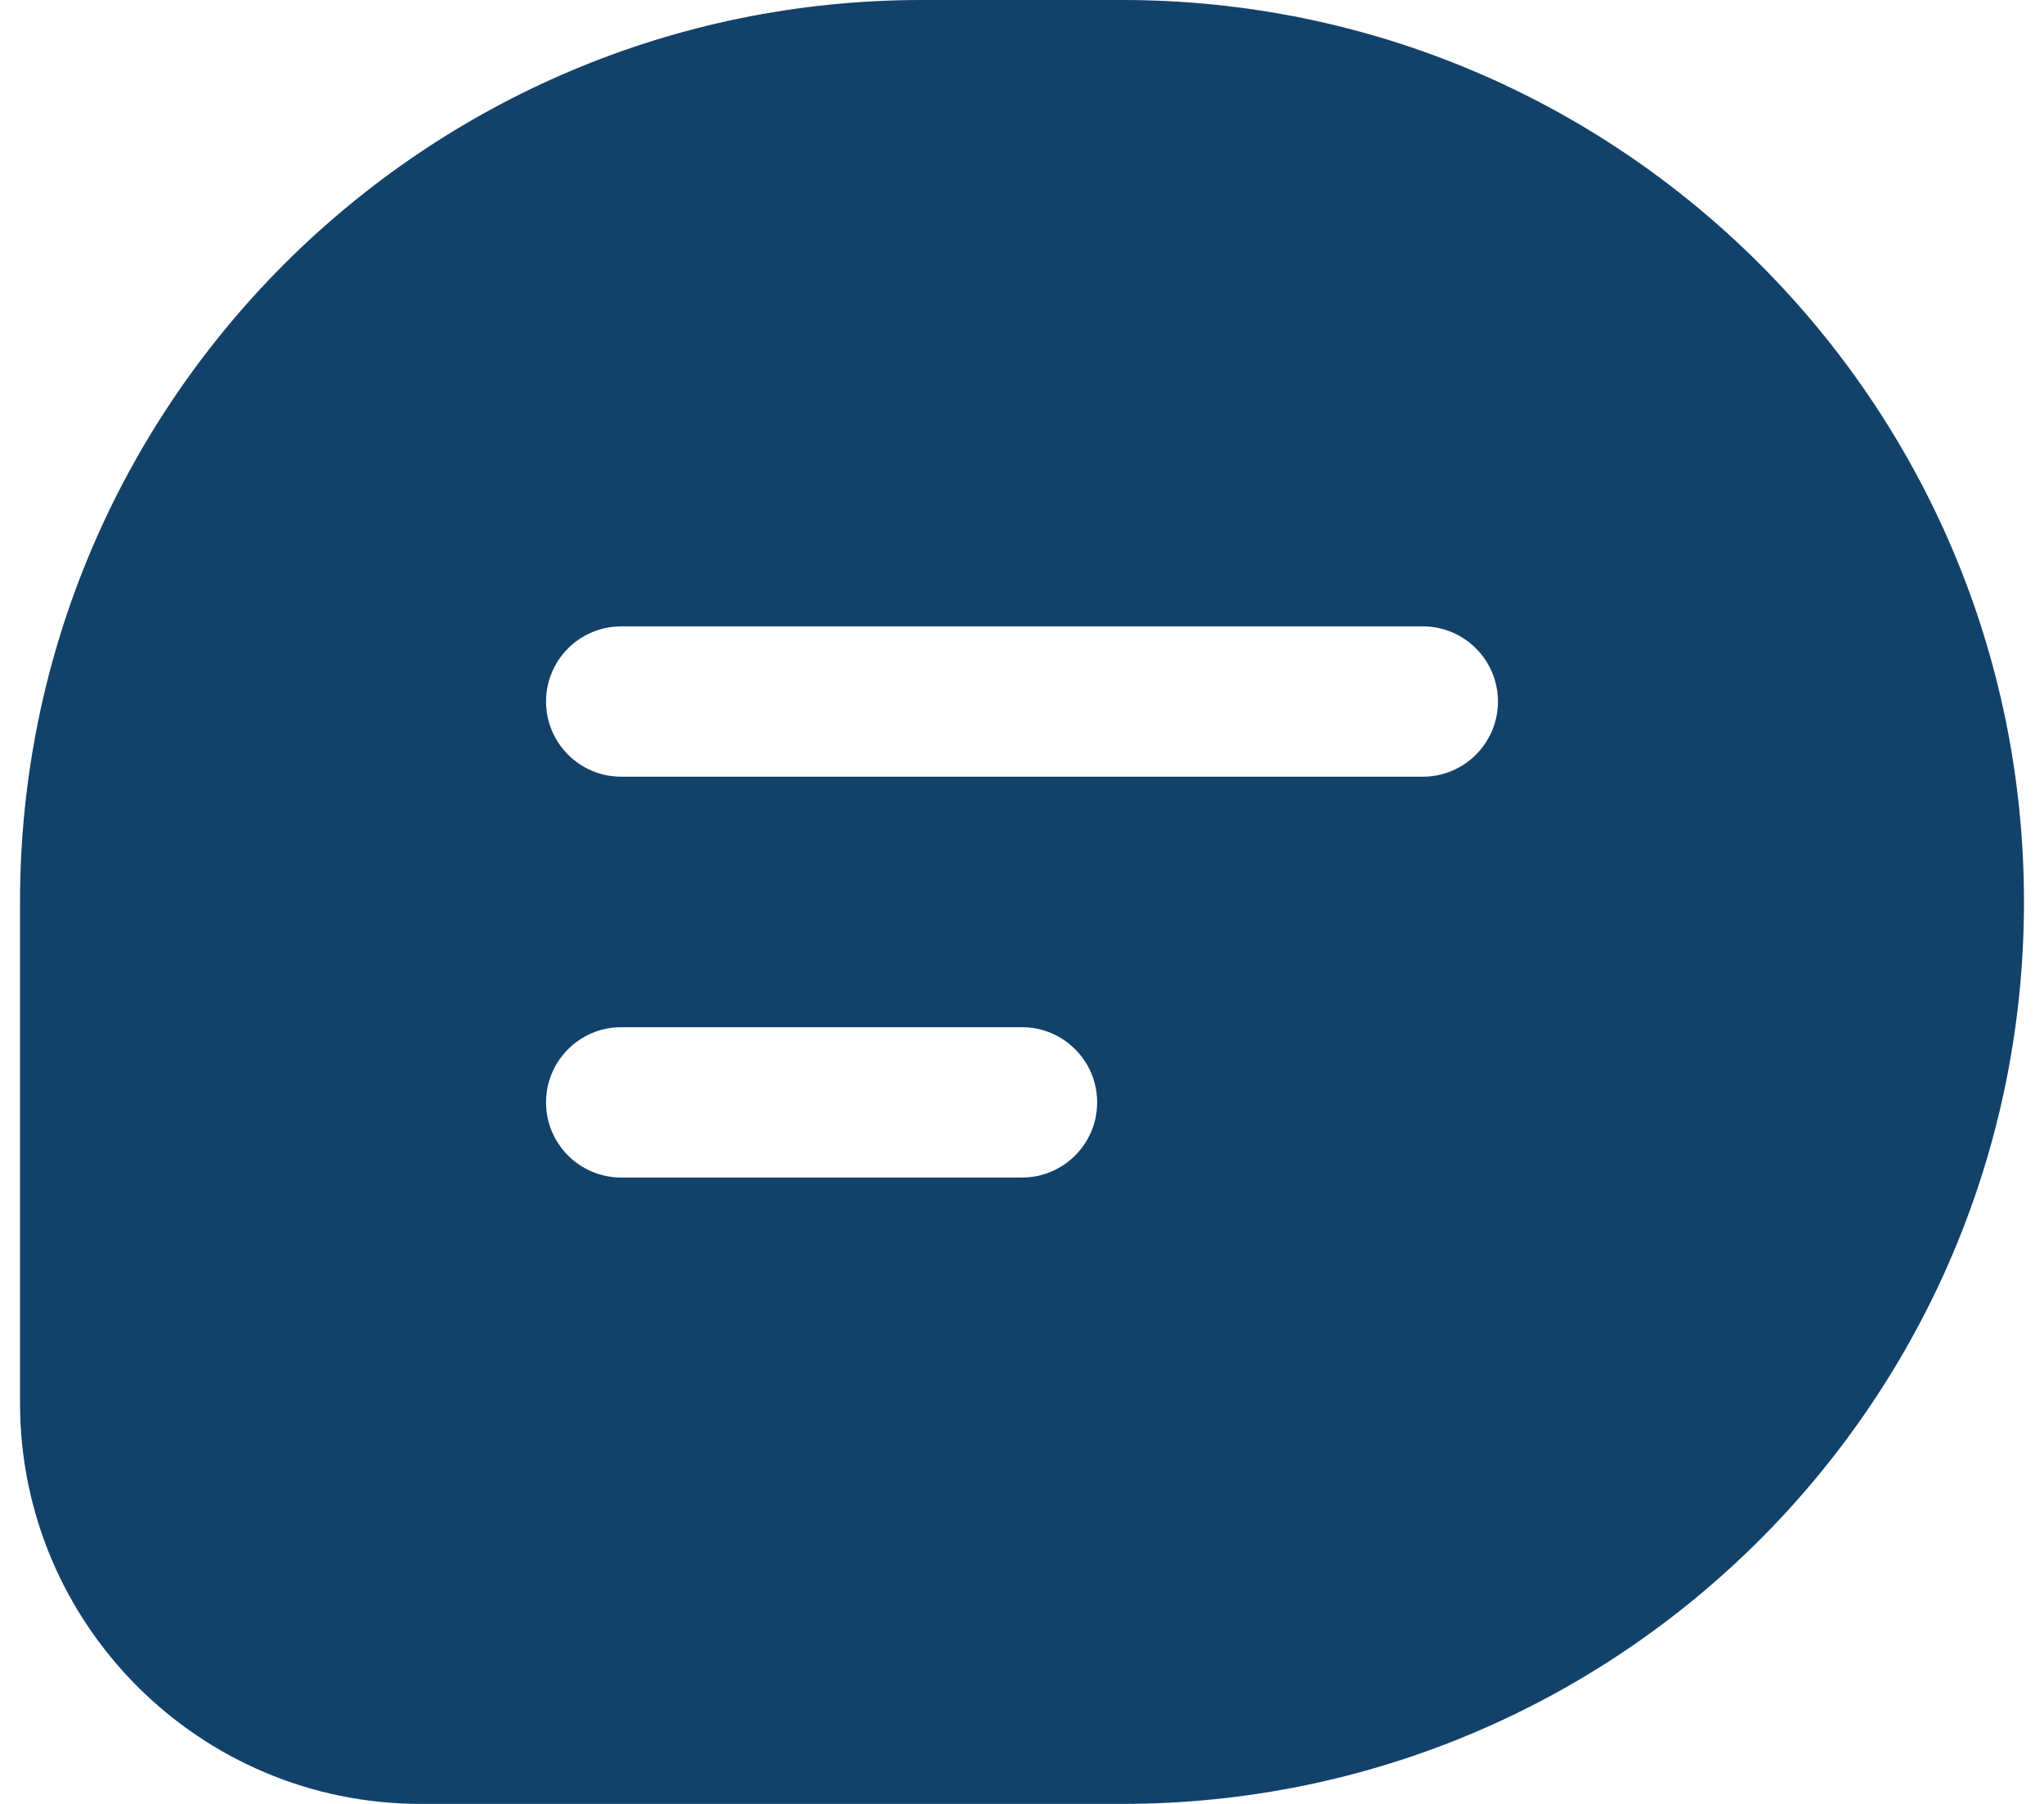
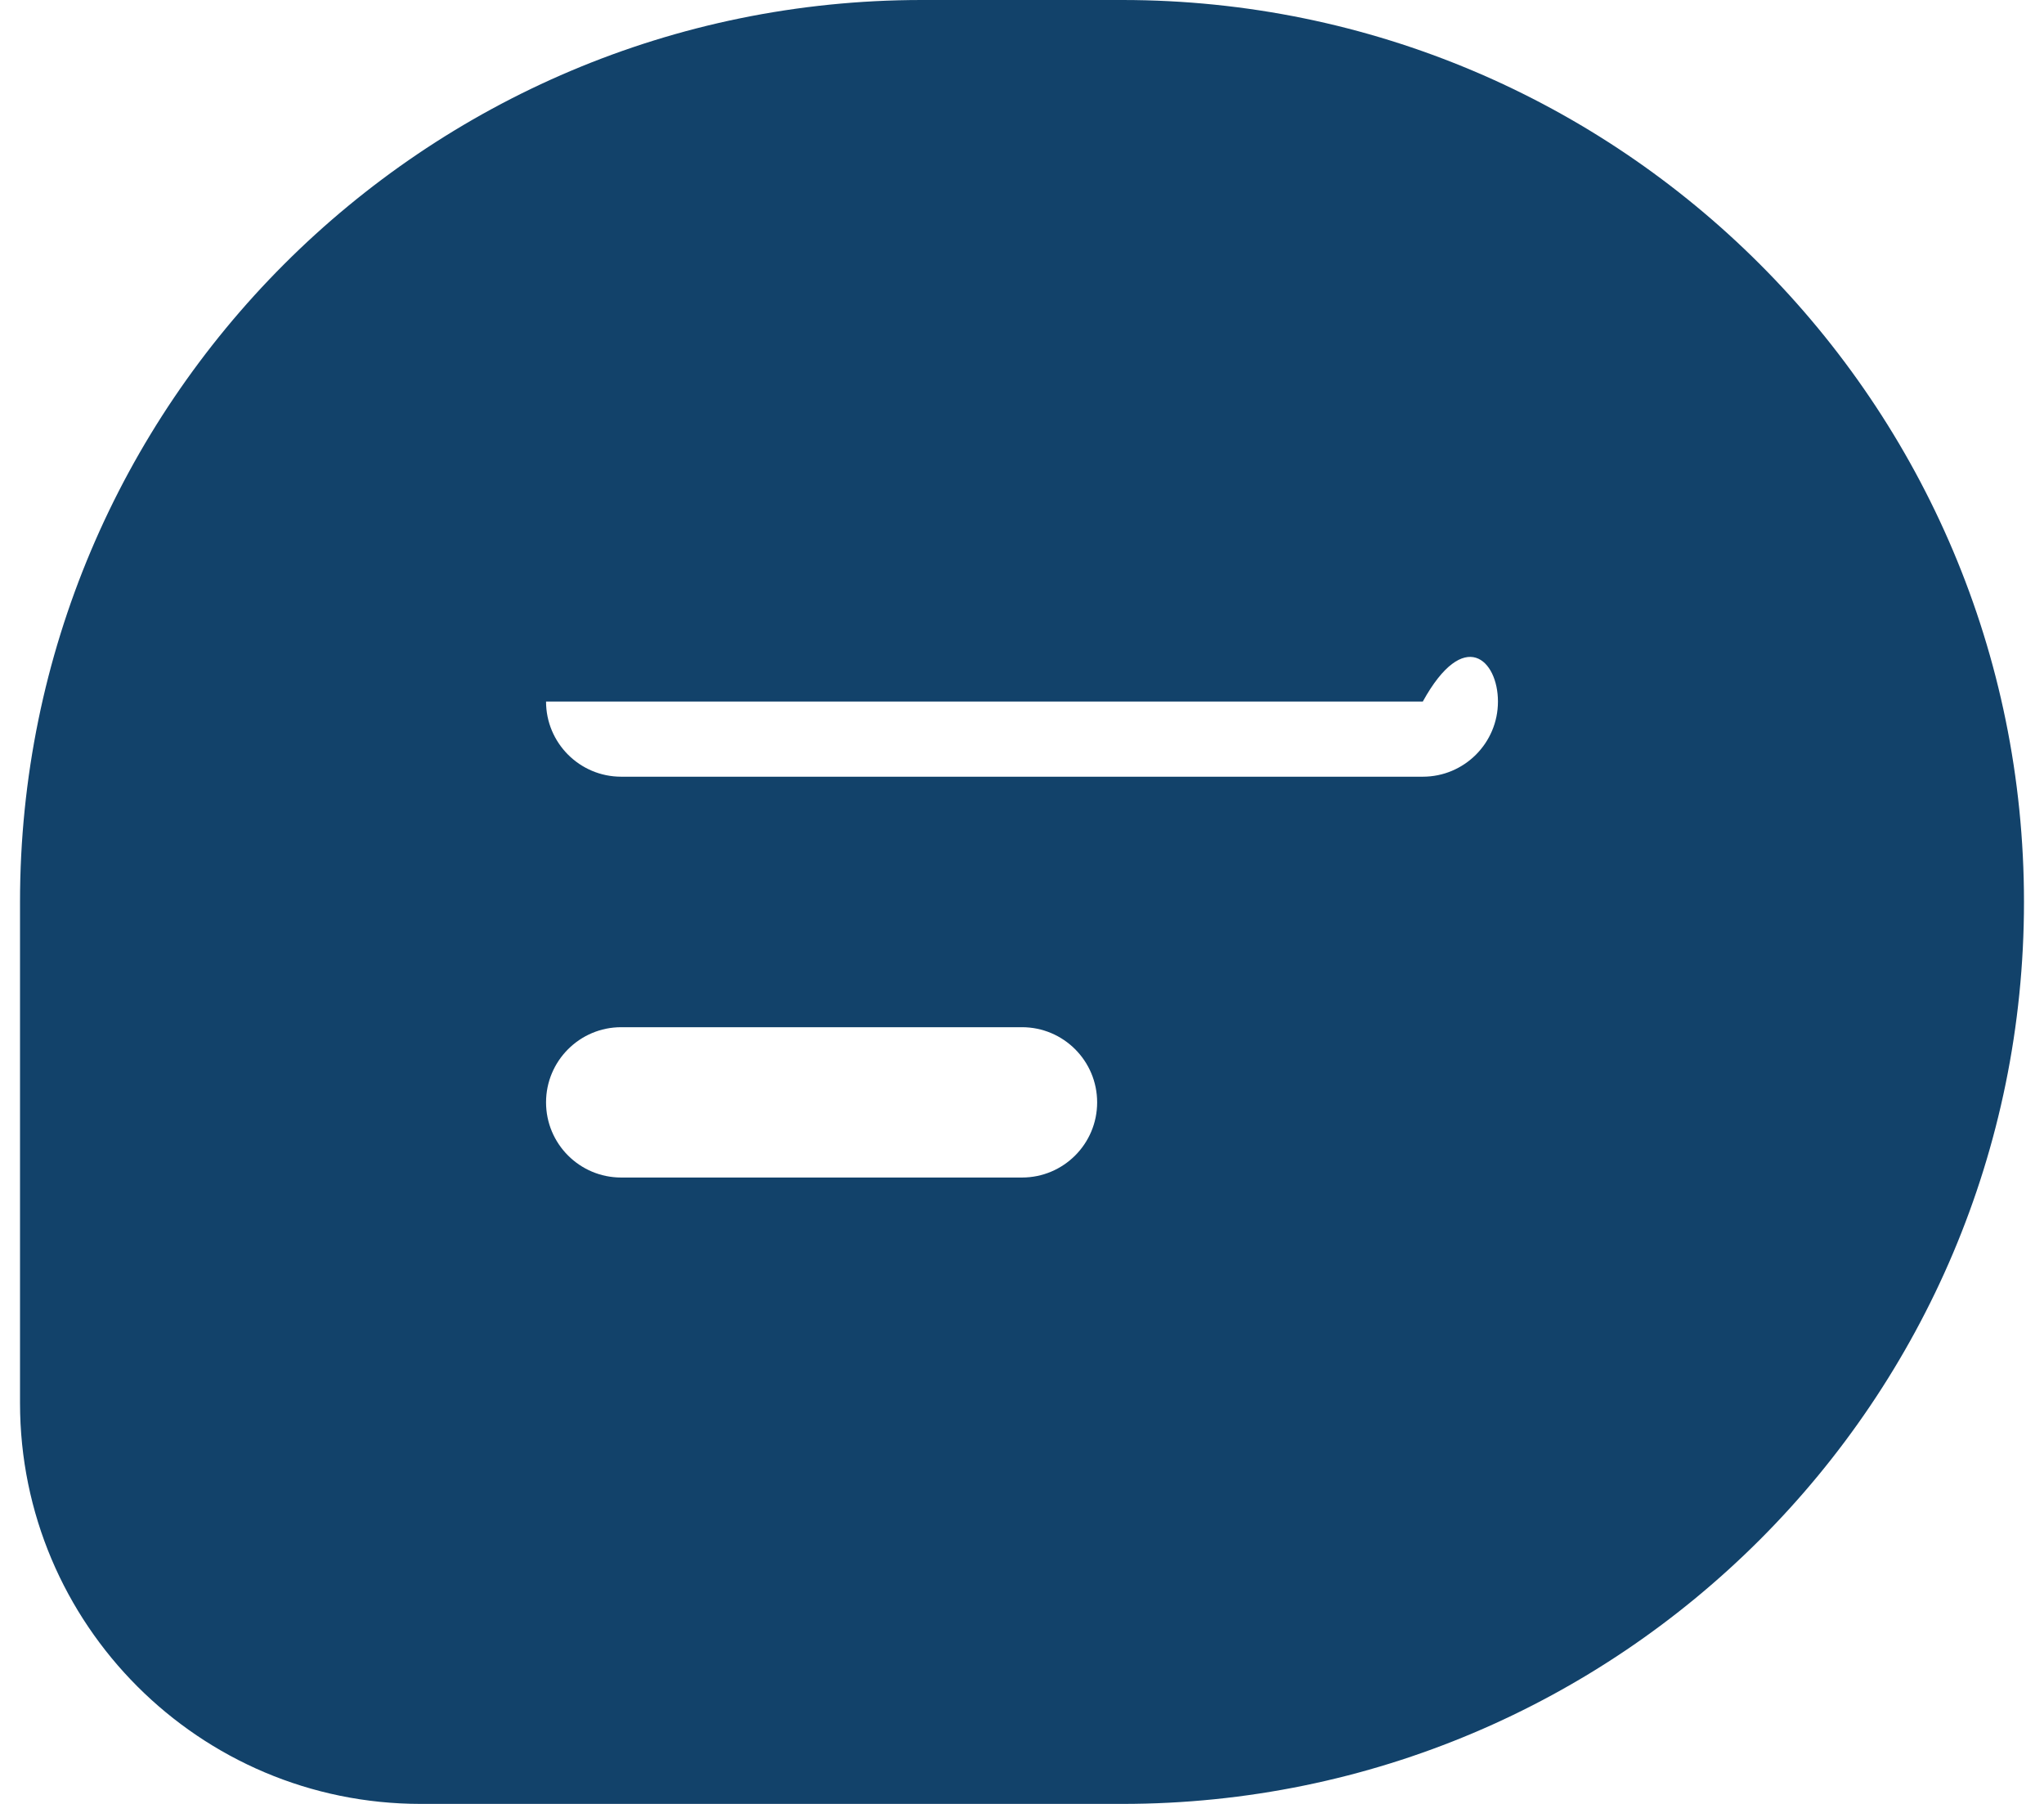
<svg xmlns="http://www.w3.org/2000/svg" width="34" height="30" viewBox="0 0 34 30" fill="none">
-   <path fill-rule="evenodd" clip-rule="evenodd" d="M15.333 0H18.667C26.951 0 33.667 6.716 33.667 15C33.667 23.284 26.951 30 18.667 30H7C3.318 30 0.333 27.015 0.333 23.333V15C0.333 6.716 7.049 0 15.333 0ZM10.333 19.583C9.643 19.583 9.083 19.024 9.083 18.333C9.083 17.643 9.643 17.083 10.333 17.083H17C17.69 17.083 18.25 17.643 18.25 18.333C18.25 19.024 17.69 19.583 17 19.583H10.333ZM10.333 12.917C9.643 12.917 9.083 12.357 9.083 11.667C9.083 10.976 9.643 10.417 10.333 10.417H23.667C24.357 10.417 24.917 10.976 24.917 11.667C24.917 12.357 24.357 12.917 23.667 12.917H10.333Z" fill="#12426a" />
+   <path fill-rule="evenodd" clip-rule="evenodd" d="M15.333 0H18.667C26.951 0 33.667 6.716 33.667 15C33.667 23.284 26.951 30 18.667 30H7C3.318 30 0.333 27.015 0.333 23.333V15C0.333 6.716 7.049 0 15.333 0ZM10.333 19.583C9.643 19.583 9.083 19.024 9.083 18.333C9.083 17.643 9.643 17.083 10.333 17.083H17C17.69 17.083 18.25 17.643 18.25 18.333C18.25 19.024 17.69 19.583 17 19.583H10.333ZM10.333 12.917C9.643 12.917 9.083 12.357 9.083 11.667H23.667C24.357 10.417 24.917 10.976 24.917 11.667C24.917 12.357 24.357 12.917 23.667 12.917H10.333Z" fill="#12426a" />
</svg>